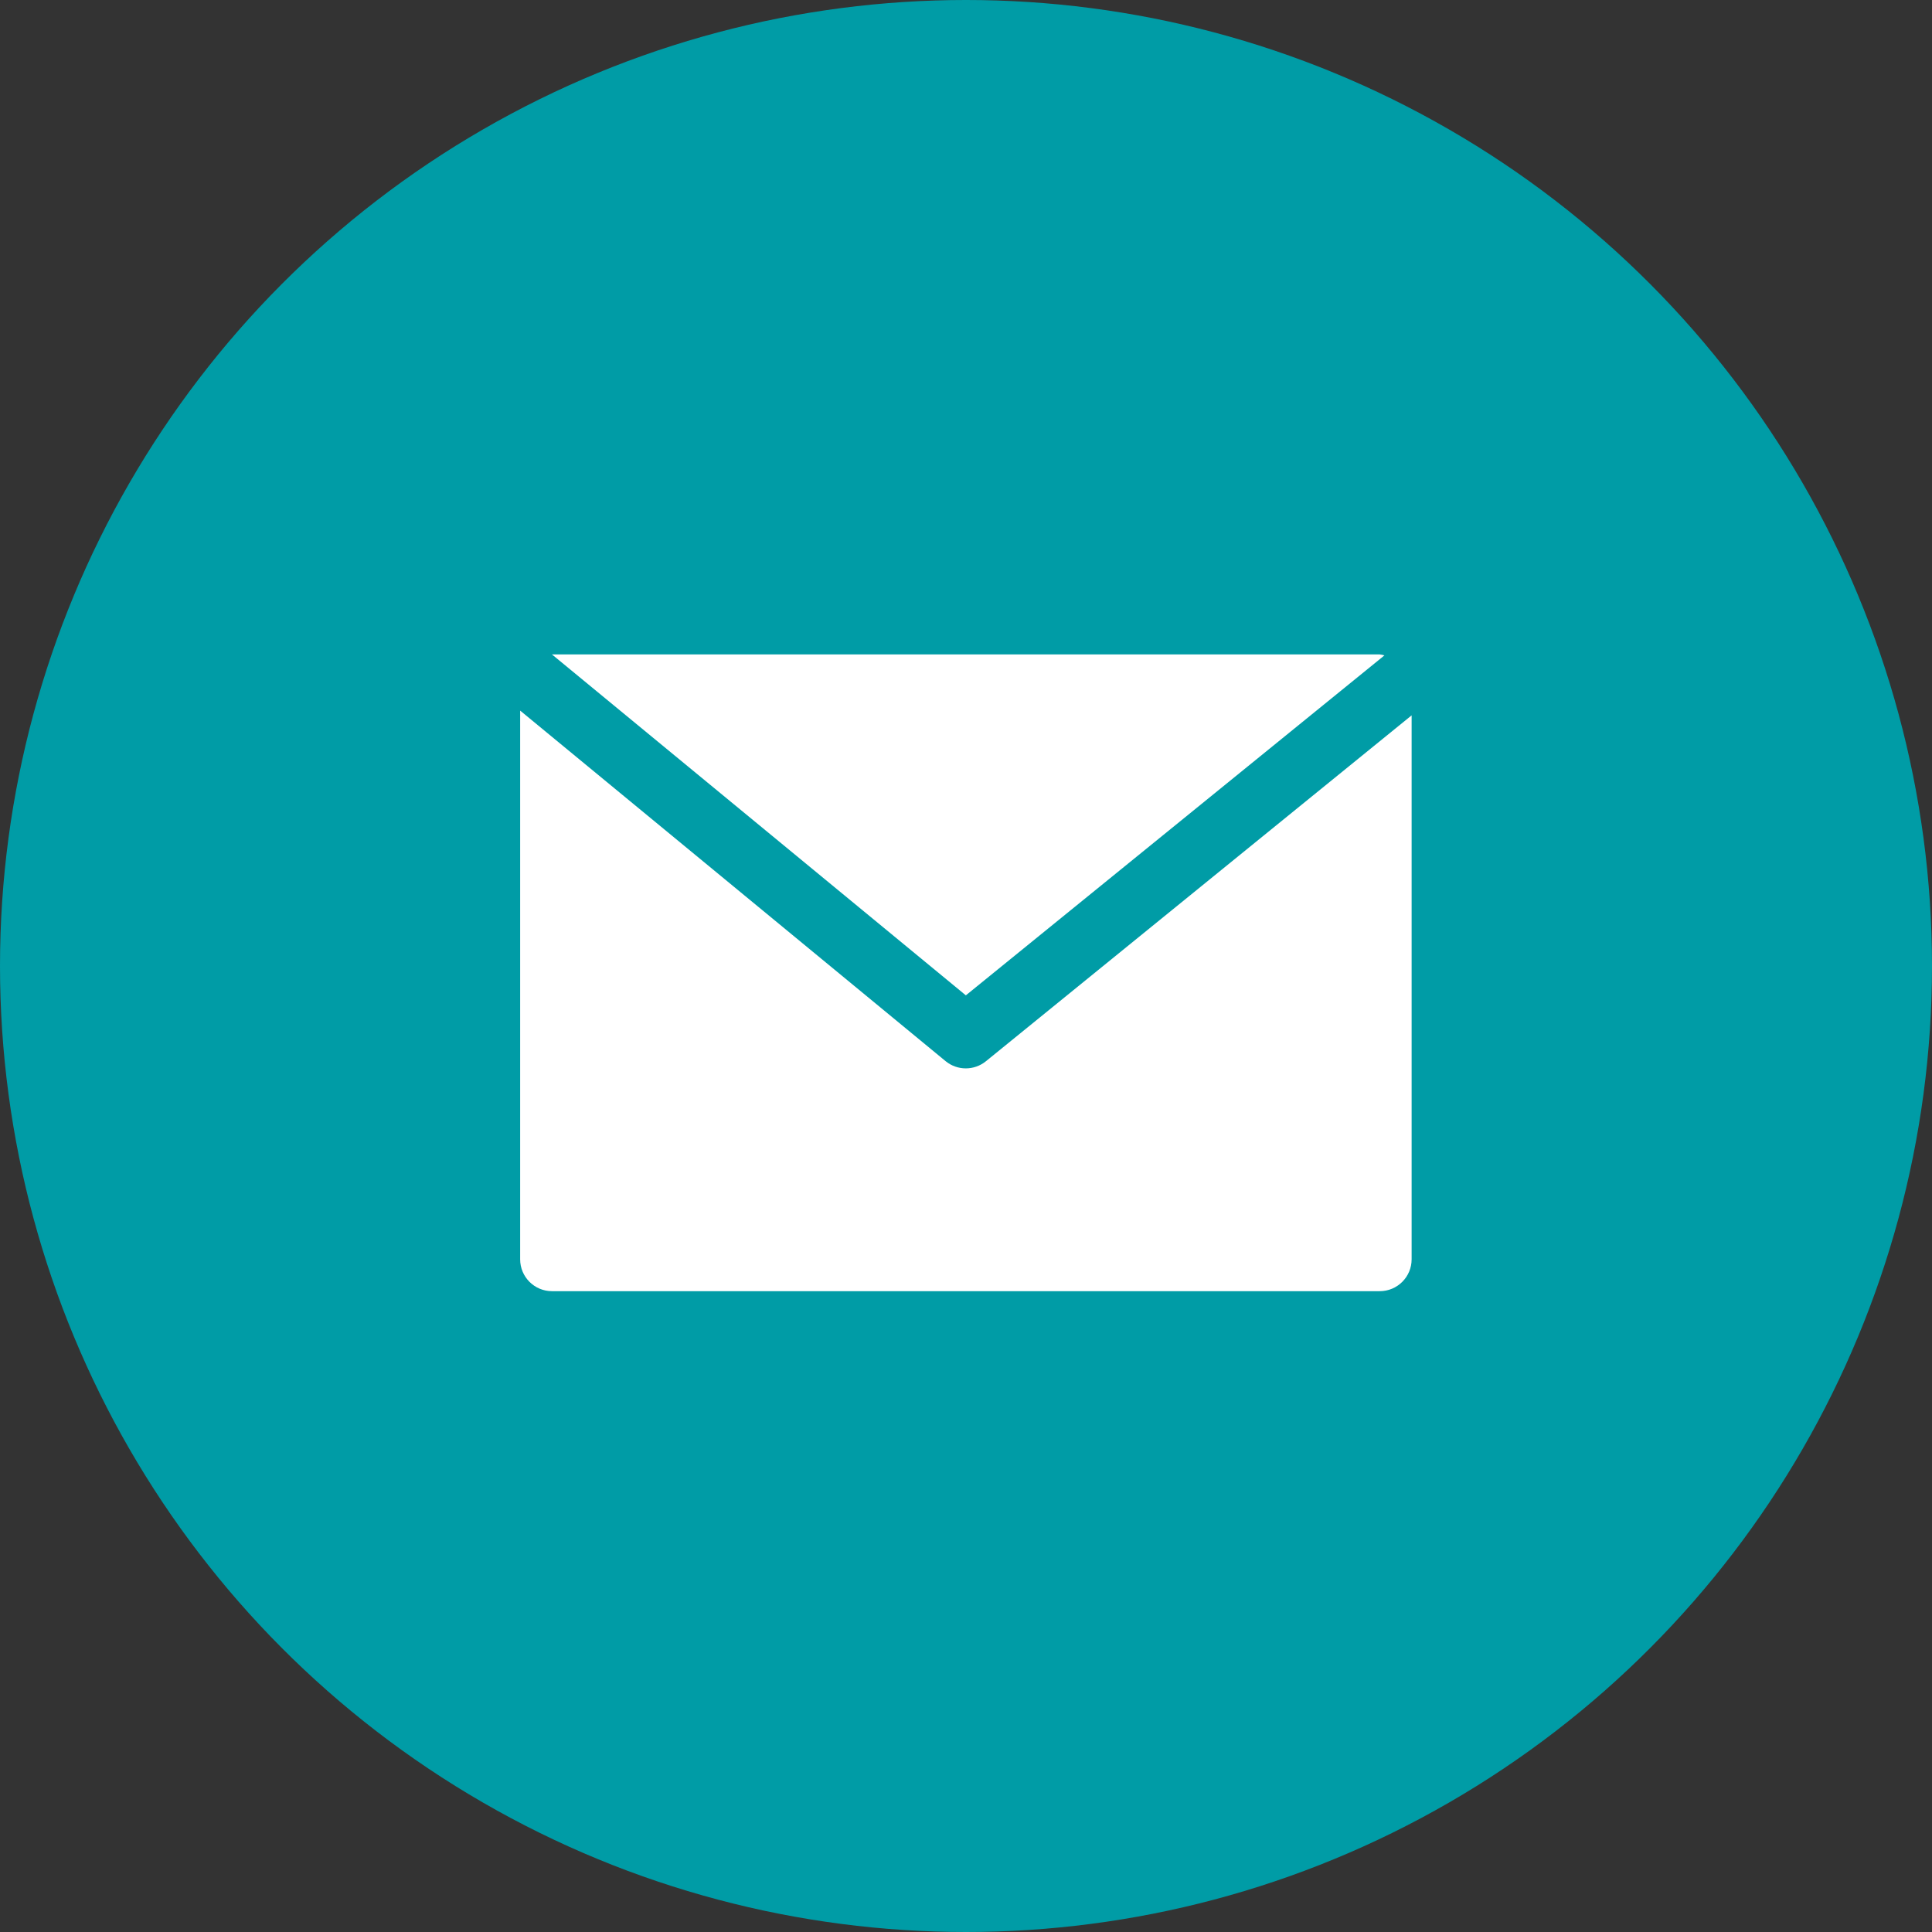
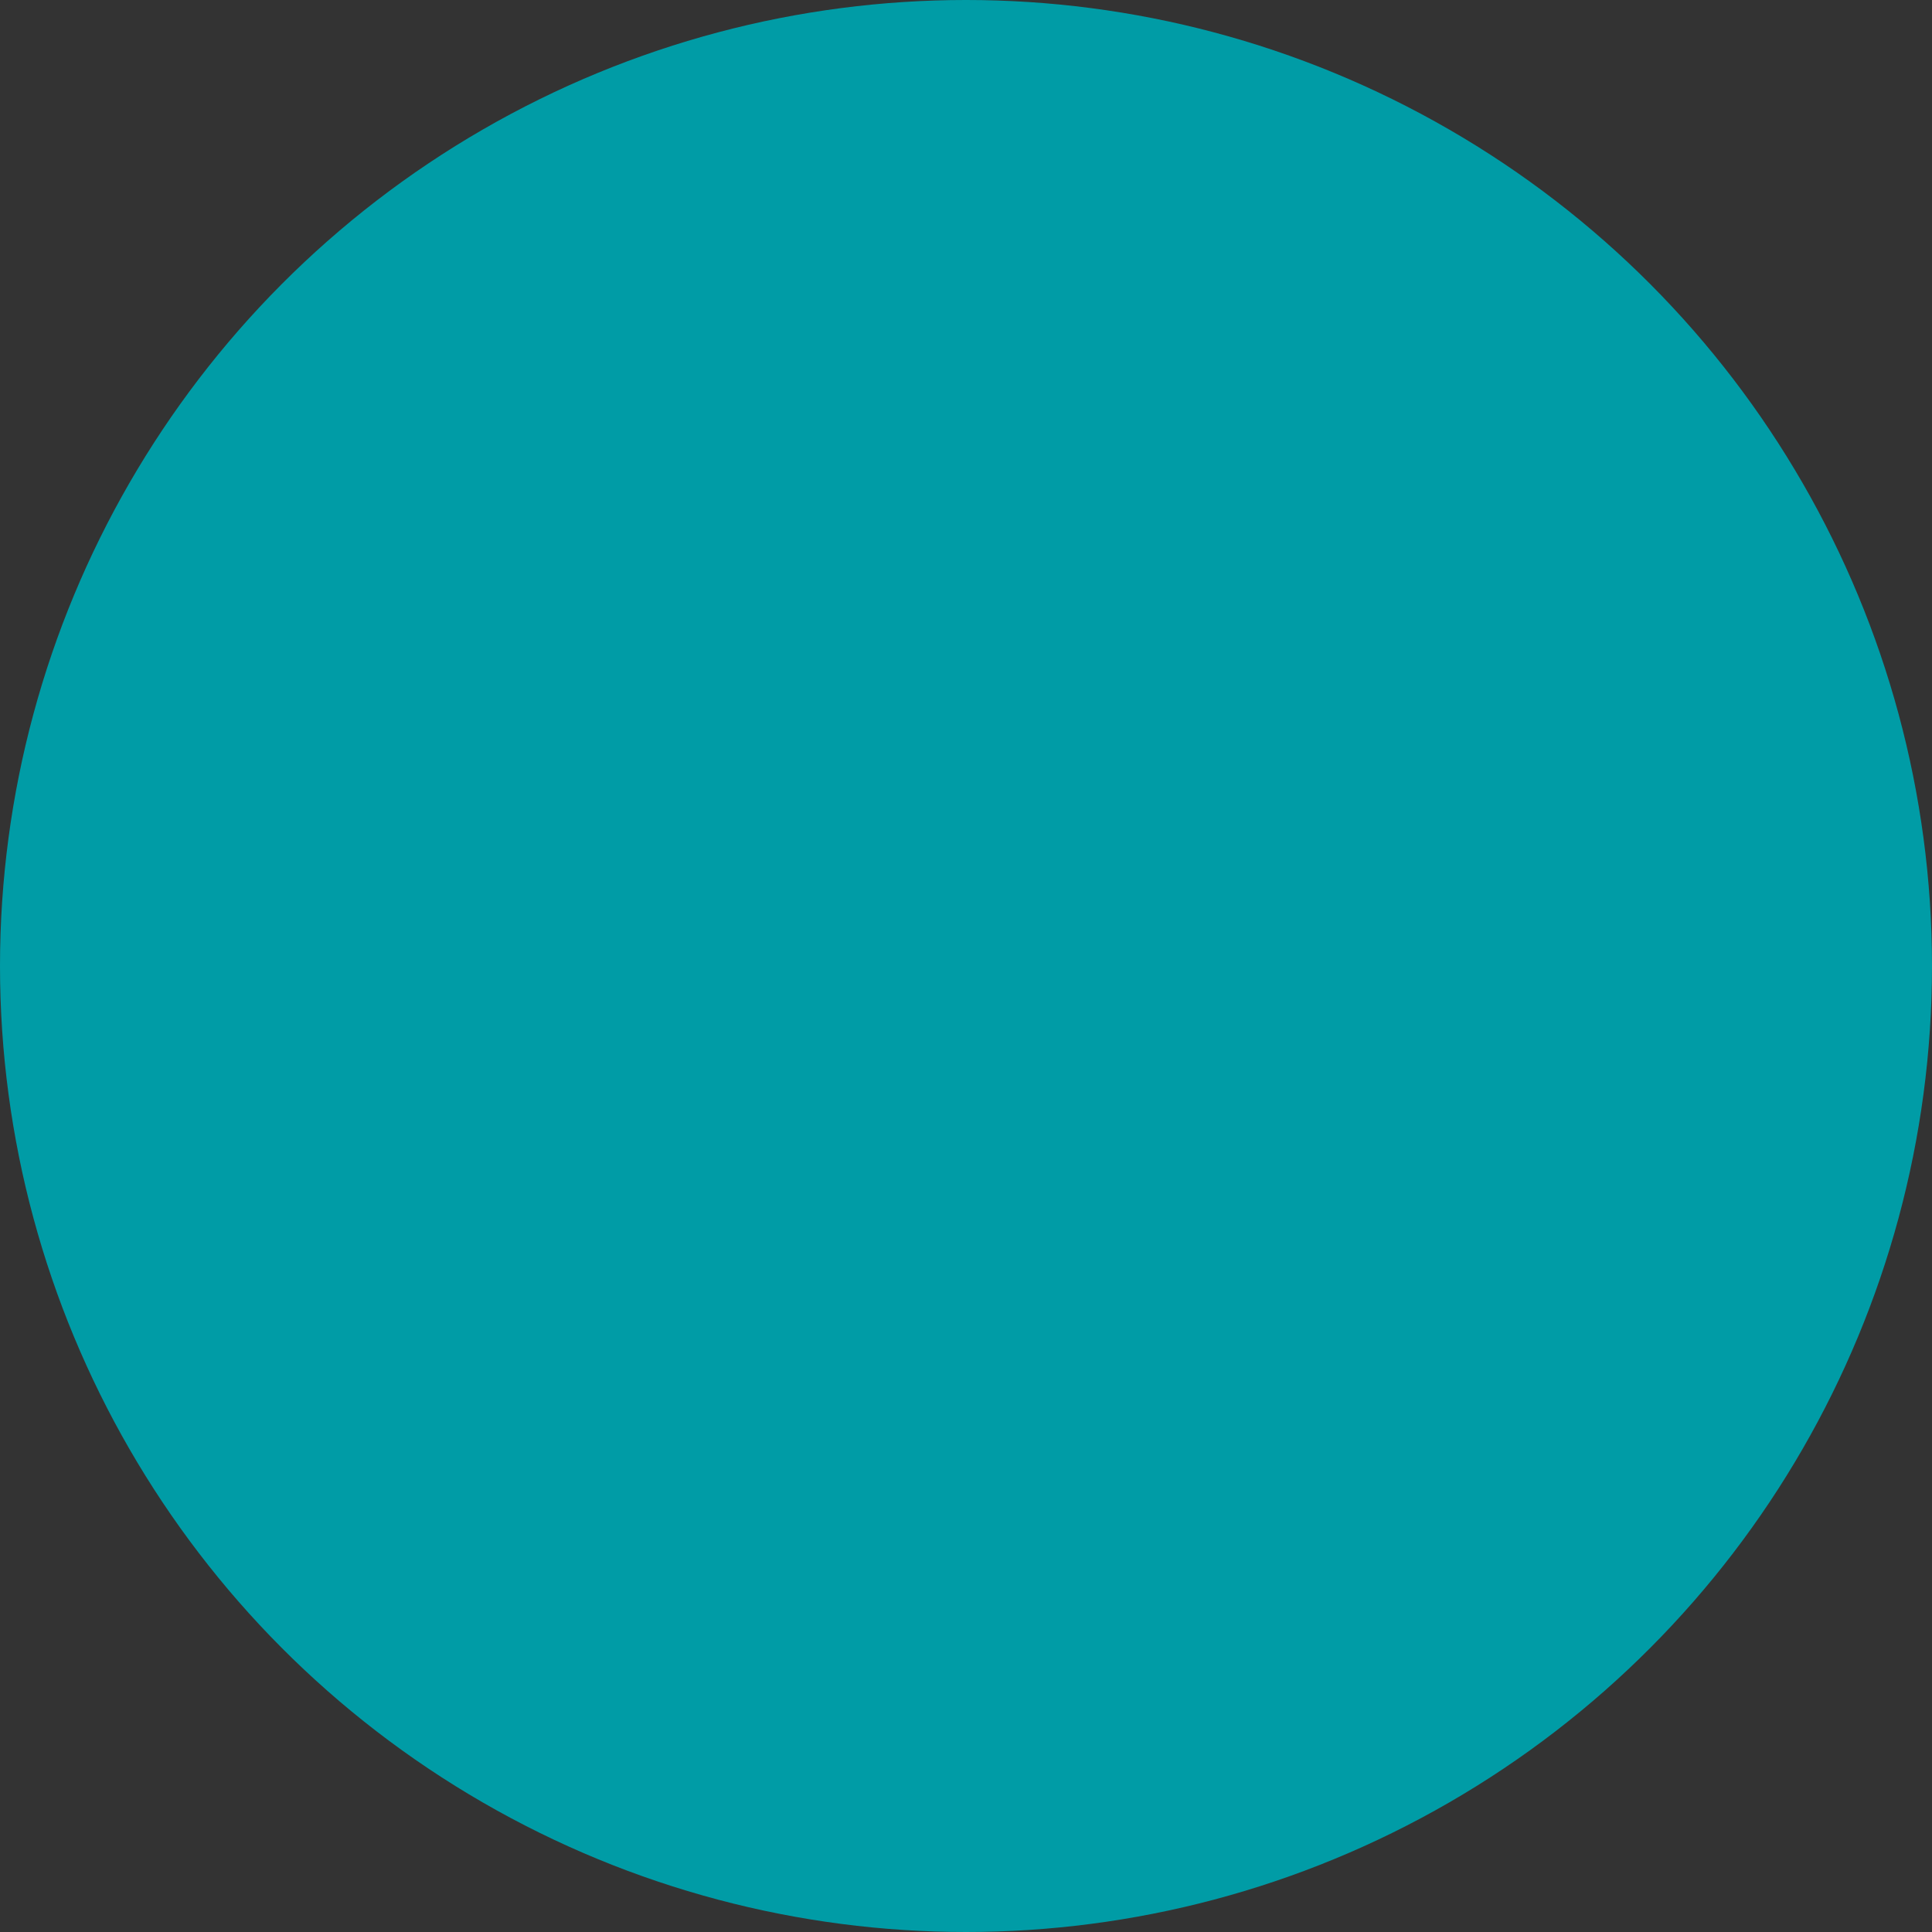
<svg xmlns="http://www.w3.org/2000/svg" width="26px" height="26px" viewBox="0 0 26 26" version="1.1">
  <rect x="0" y="0" width="26" height="26" fill="#333333" stroke="none" />
  <title>Email</title>
  <g id="Asuria" stroke="none" stroke-width="1" fill="none" fill-rule="evenodd">
    <g id="Contact" transform="translate(-100, -758)">
      <g id="Email" transform="translate(100, 758)">
        <g id="Icon/arrow-right-Copy-2" fill="#009CA6">
          <circle id="Oval" cx="13" cy="13" r="13" />
        </g>
        <g id="Group" transform="translate(7, 7)" fill="#FFFFFF">
          <g id="email-(5)" transform="translate(0, 1.8)">
-             <path d="M1.56674673e-14,0.763 L5.726,5.481 C5.884,5.61 6.111,5.61 6.269,5.481 L6.269,5.481 L11.997,0.827 L11.997,8.147 C11.997,8.384 11.805,8.576 11.568,8.576 L11.568,8.576 L0.428,8.576 C0.192,8.576 1.56674673e-14,8.384 1.56674673e-14,8.147 L1.56674673e-14,8.147 L1.56674673e-14,0.763 Z M11.568,0.007 C11.59,0.009 11.611,0.014 11.631,0.02 L11.631,0.02 L5.998,4.595 L0.428,0.007 Z" id="Combined-Shape" />
-           </g>
+             </g>
        </g>
      </g>
    </g>
  </g>
</svg>